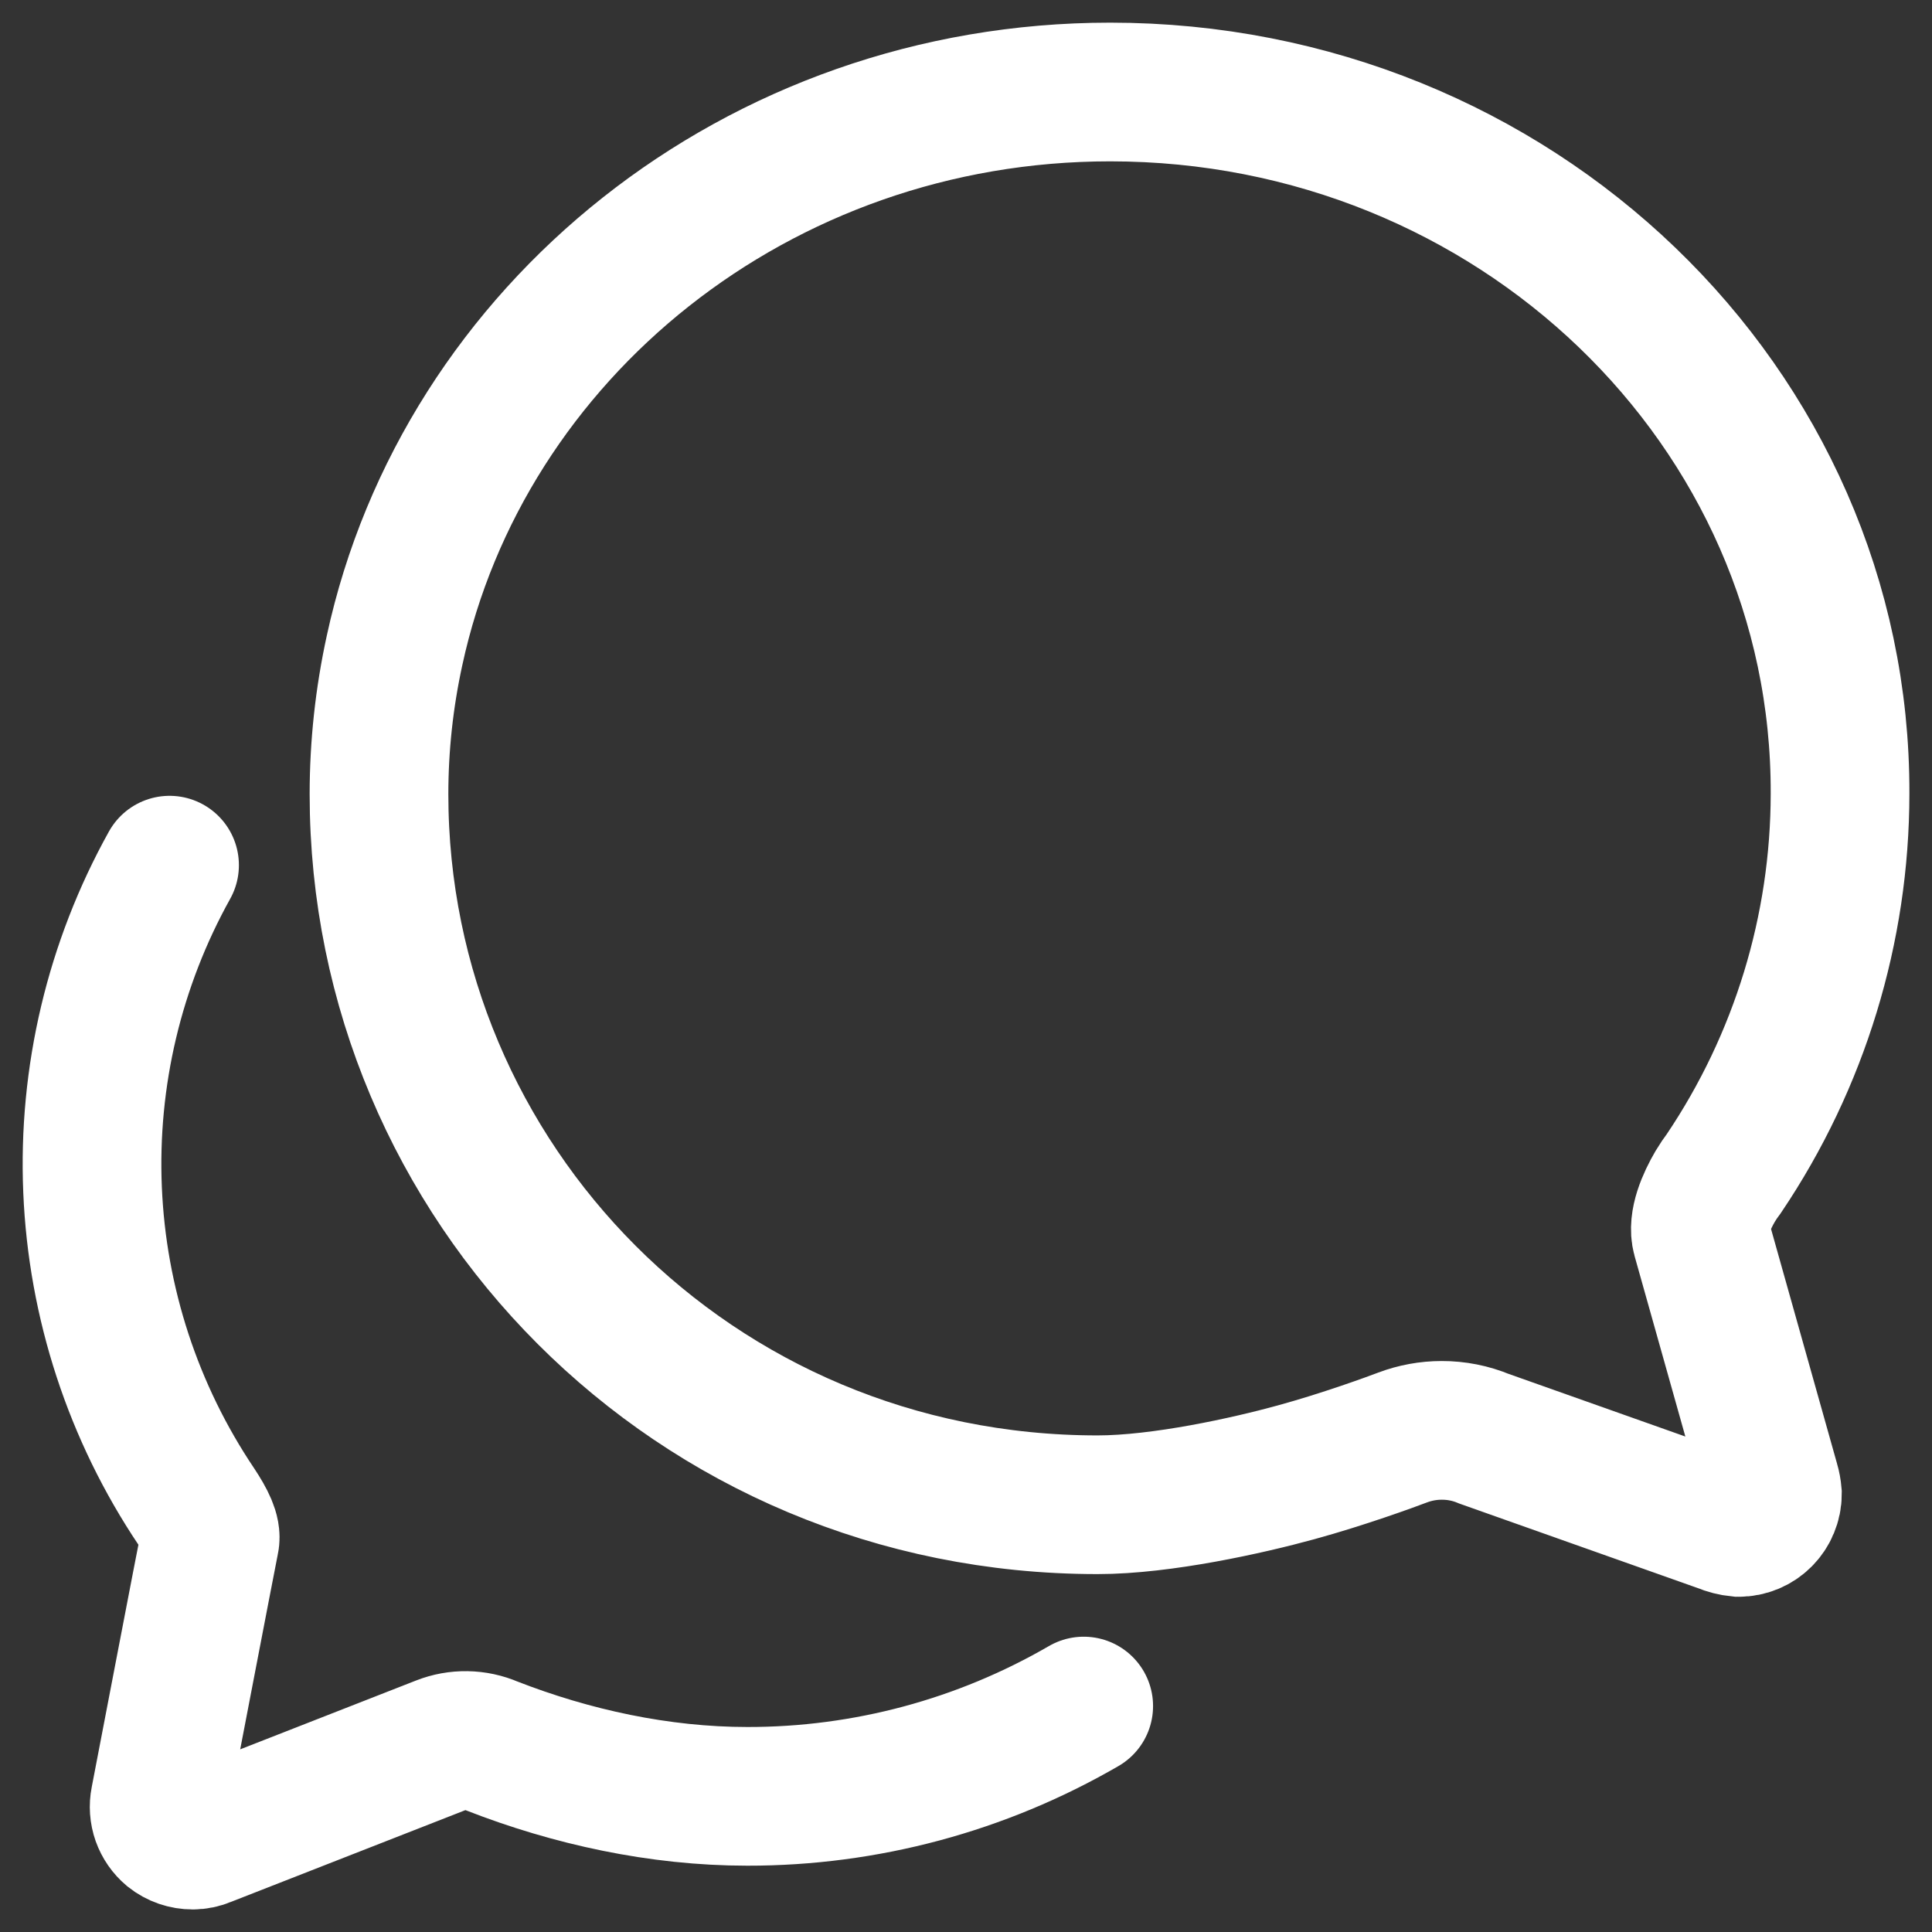
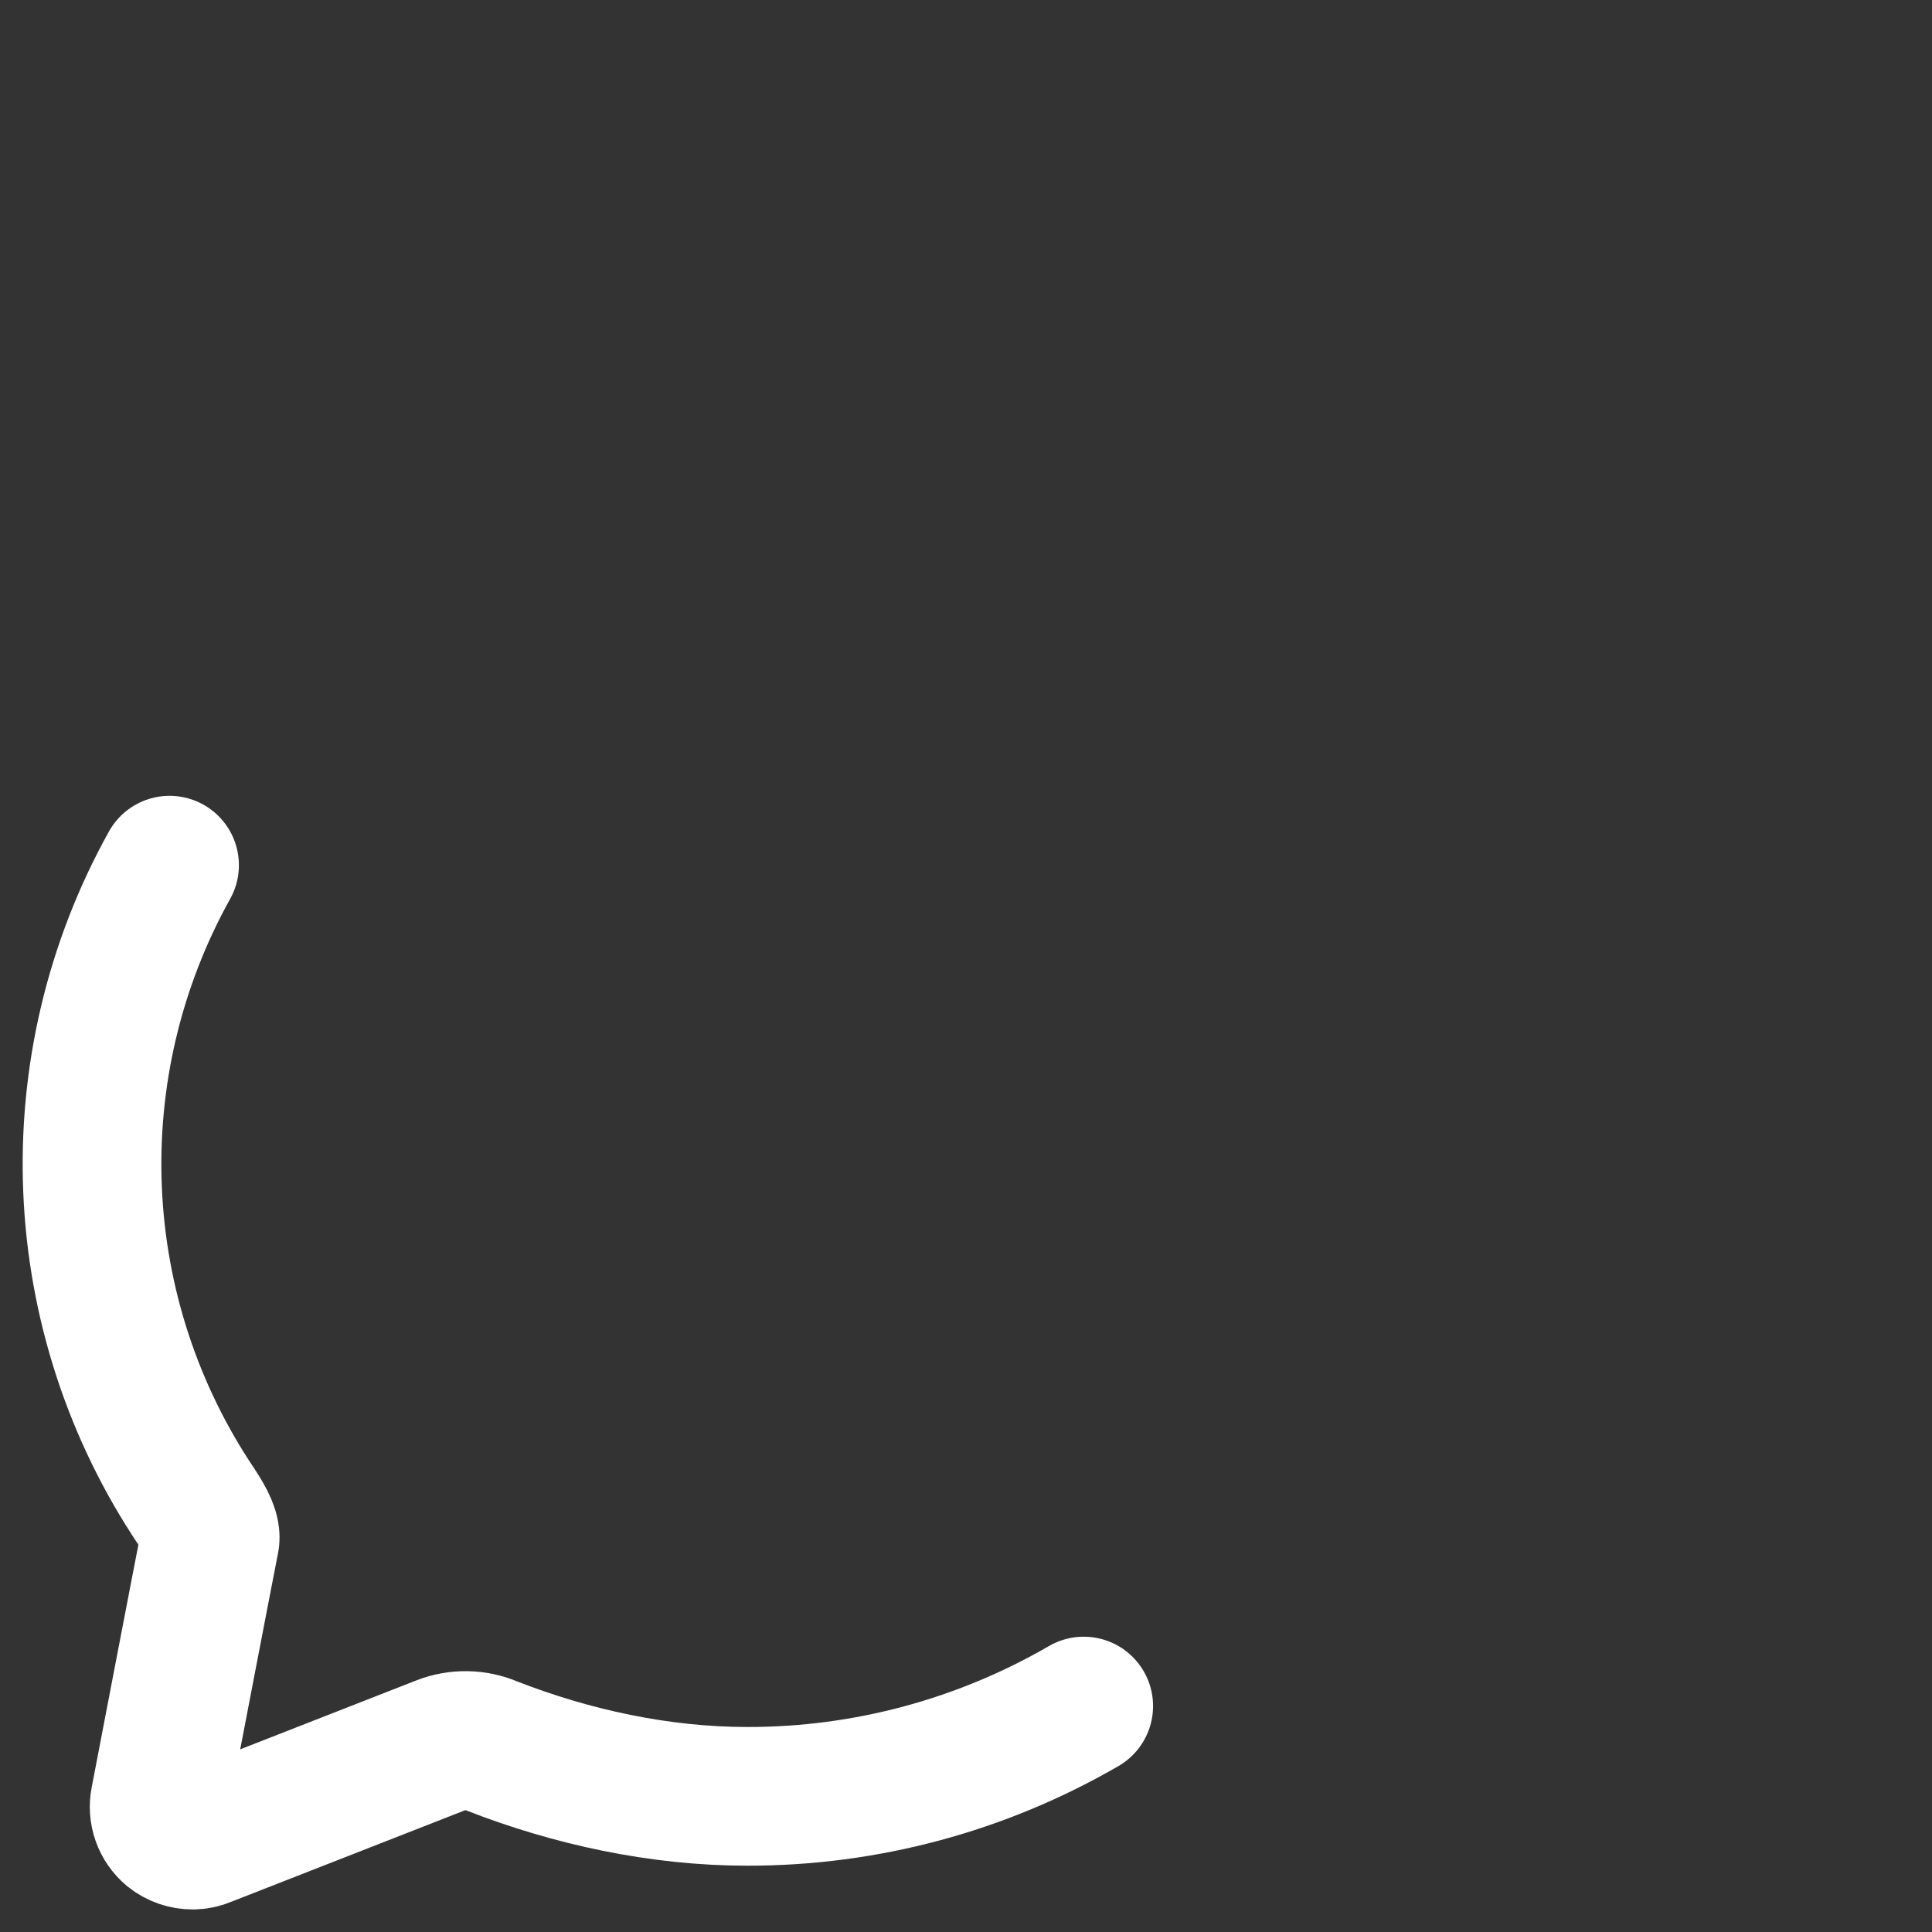
<svg xmlns="http://www.w3.org/2000/svg" width="42" height="42" viewBox="0 0 42 42" fill="none">
  <rect x="0" y="0" width="42" height="42" fill="#333333" stroke="none" />
-   <path d="M36.987 26.902C36.895 26.573 37.096 26.116 37.288 25.788C37.347 25.69 37.411 25.595 37.48 25.504C39.121 23.066 39.999 20.194 40.001 17.255C40.029 8.833 32.922 2 24.134 2C16.47 2 10.075 7.216 8.577 14.14C8.353 15.167 8.239 16.214 8.239 17.265C8.239 25.696 15.072 32.712 23.86 32.712C25.257 32.712 27.139 32.292 28.171 32.008C29.204 31.725 30.227 31.351 30.492 31.25C30.763 31.148 31.051 31.095 31.341 31.095C31.658 31.094 31.972 31.156 32.264 31.278L37.444 33.114C37.557 33.162 37.677 33.193 37.8 33.205C37.993 33.205 38.179 33.128 38.316 32.991C38.453 32.854 38.531 32.668 38.531 32.474C38.524 32.391 38.509 32.308 38.485 32.228L36.987 26.902Z" stroke="white" stroke-width="3.015" stroke-miterlimit="10" stroke-linecap="round" />
  <path d="M3.686 18.808C2.488 20.961 1.909 23.403 2.012 25.864C2.115 28.325 2.896 30.71 4.27 32.755C4.481 33.074 4.6 33.32 4.563 33.486C4.527 33.651 3.474 39.137 3.474 39.137C3.448 39.266 3.458 39.399 3.501 39.522C3.545 39.645 3.621 39.755 3.721 39.839C3.855 39.946 4.021 40.003 4.192 40.002C4.284 40.002 4.374 39.983 4.458 39.947L9.593 37.937C9.946 37.798 10.341 37.804 10.689 37.955C12.419 38.63 14.332 39.051 16.246 39.051C18.814 39.054 21.337 38.377 23.559 37.088" stroke="white" stroke-width="3.015" stroke-miterlimit="10" stroke-linecap="round" />
</svg>